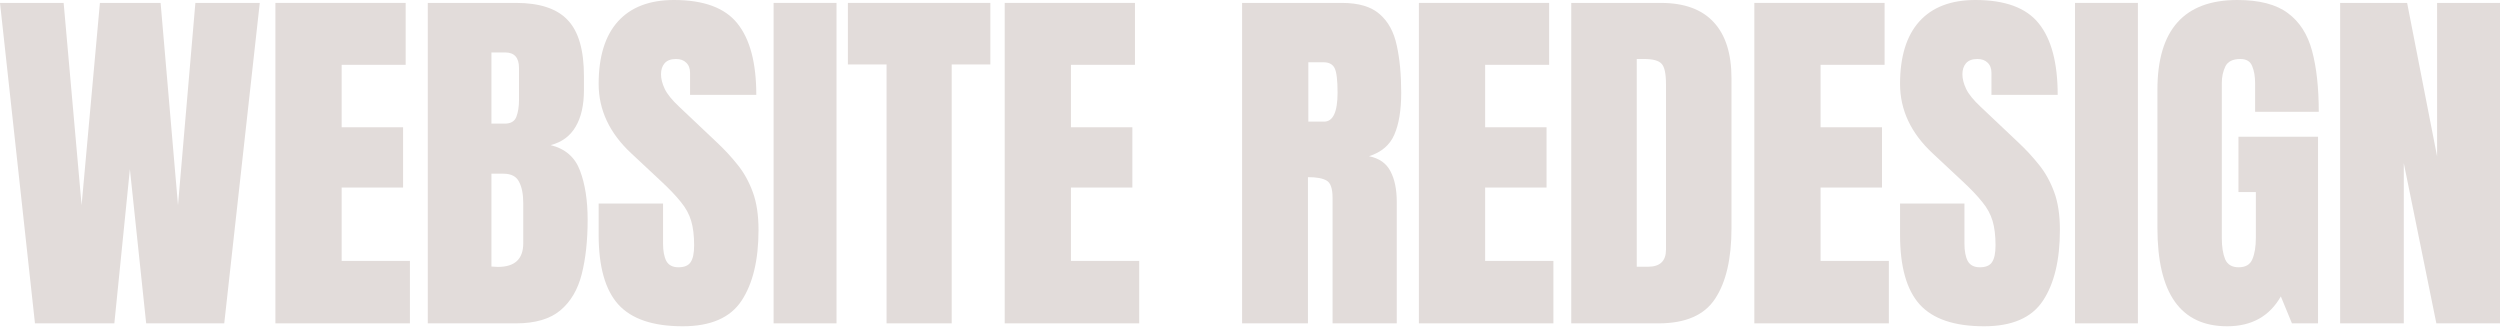
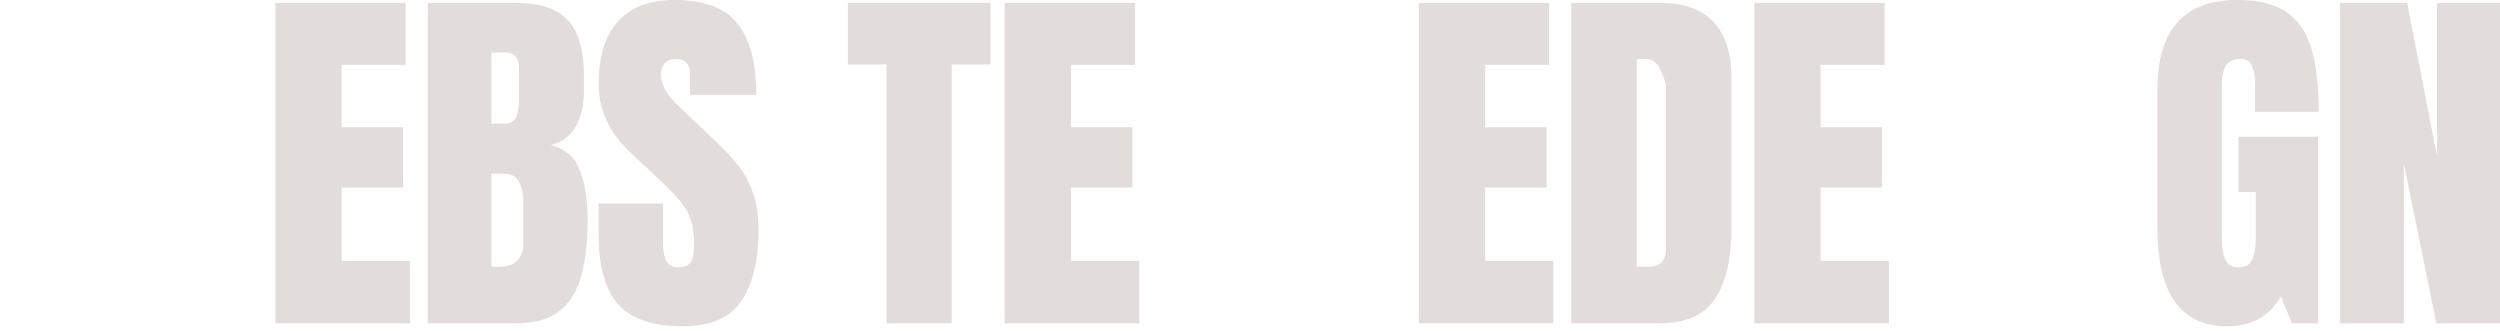
<svg xmlns="http://www.w3.org/2000/svg" fill="none" height="100%" overflow="visible" preserveAspectRatio="none" style="display: block;" viewBox="0 0 295 39" width="100%">
  <g id="WEBSITE REDESIGN">
-     <path d="M4.126 38.156L0 0.344H7.51L9.628 24.213L11.79 0.344H18.951L21.003 24.213L23.055 0.344H30.653L26.461 38.156H17.248L15.327 19.959L13.493 38.156H4.126Z" fill="#E2DCDA" />
    <path d="M32.498 38.156V0.344H47.869V7.648H40.315V15.018H47.563V22.129H40.315V30.787H48.371V38.156H32.498Z" fill="#E2DCDA" />
    <path d="M50.478 38.156V0.344H60.892C63.687 0.344 65.718 1.017 66.984 2.363C68.265 3.695 68.905 5.901 68.905 8.98V10.635C68.905 12.411 68.578 13.85 67.923 14.953C67.282 16.056 66.3 16.779 64.975 17.123C66.707 17.553 67.864 18.562 68.447 20.152C69.043 21.728 69.342 23.654 69.342 25.932C69.342 28.381 69.109 30.522 68.643 32.355C68.177 34.189 67.333 35.614 66.111 36.631C64.888 37.648 63.148 38.156 60.892 38.156H50.478ZM57.989 14.588H59.561C60.274 14.588 60.732 14.316 60.936 13.771C61.14 13.227 61.242 12.575 61.242 11.816V8.014C61.242 6.796 60.696 6.188 59.604 6.188H57.989V14.588ZM58.753 31.496C60.747 31.496 61.744 30.565 61.744 28.703V23.977C61.744 22.902 61.577 22.057 61.242 21.441C60.922 20.811 60.31 20.496 59.408 20.496H57.989V31.453C58.309 31.482 58.564 31.496 58.753 31.496Z" fill="#E2DCDA" />
    <path d="M80.553 38.5C77.046 38.5 74.513 37.641 72.956 35.922C71.413 34.203 70.641 31.467 70.641 27.715V24.02H78.239V28.746C78.239 29.62 78.37 30.307 78.632 30.809C78.909 31.296 79.382 31.539 80.051 31.539C80.75 31.539 81.23 31.338 81.492 30.938C81.769 30.537 81.907 29.878 81.907 28.961C81.907 27.801 81.79 26.834 81.558 26.061C81.325 25.273 80.917 24.528 80.335 23.826C79.767 23.11 78.974 22.279 77.955 21.334L74.506 18.111C71.929 15.719 70.641 12.984 70.641 9.904C70.641 6.682 71.398 4.225 72.912 2.535C74.44 0.845 76.645 0 79.527 0C83.049 0 85.546 0.924 87.016 2.771C88.5 4.619 89.243 7.426 89.243 11.193H81.427V8.594C81.427 8.078 81.274 7.677 80.968 7.391C80.677 7.104 80.277 6.961 79.767 6.961C79.156 6.961 78.705 7.133 78.414 7.477C78.137 7.806 77.999 8.236 77.999 8.766C77.999 9.296 78.144 9.868 78.436 10.484C78.727 11.1 79.302 11.809 80.16 12.611L84.592 16.801C85.48 17.631 86.295 18.512 87.038 19.443C87.78 20.36 88.377 21.434 88.828 22.666C89.279 23.884 89.505 25.373 89.505 27.135C89.505 30.687 88.835 33.473 87.496 35.492C86.172 37.497 83.857 38.5 80.553 38.5Z" fill="#E2DCDA" />
-     <path d="M91.284 38.156V0.344H98.708V38.156H91.284Z" fill="#E2DCDA" />
    <path d="M104.614 38.156V7.605H100.051V0.344H116.862V7.605H112.299V38.156H104.614Z" fill="#E2DCDA" />
    <path d="M118.555 38.156V0.344H133.925V7.648H126.371V15.018H133.619V22.129H126.371V30.787H134.427V38.156H118.555Z" fill="#E2DCDA" />
-     <path d="M146.567 38.156V0.344H158.357C160.321 0.344 161.806 0.788 162.81 1.676C163.815 2.549 164.484 3.781 164.819 5.371C165.168 6.947 165.343 8.801 165.343 10.935C165.343 12.998 165.074 14.645 164.535 15.877C164.011 17.109 163.014 17.961 161.544 18.434C162.752 18.677 163.596 19.271 164.077 20.217C164.572 21.148 164.819 22.358 164.819 23.848V38.156H157.243V23.354C157.243 22.251 157.01 21.57 156.544 21.312C156.093 21.04 155.358 20.904 154.339 20.904V38.156H146.567ZM154.383 14.352H156.239C157.301 14.352 157.833 13.213 157.833 10.935C157.833 9.46 157.716 8.493 157.483 8.035C157.25 7.577 156.814 7.348 156.173 7.348H154.383V14.352Z" fill="#E2DCDA" />
    <path d="M167.428 38.156V0.344H182.799V7.648H175.245V15.018H182.493V22.129H175.245V30.787H183.301V38.156H167.428Z" fill="#E2DCDA" />
-     <path d="M185.408 38.156V0.344H195.975C198.741 0.344 200.822 1.103 202.219 2.621C203.617 4.125 204.315 6.331 204.315 9.238V26.941C204.315 30.522 203.675 33.286 202.394 35.234C201.128 37.182 198.901 38.156 195.713 38.156H185.408ZM193.137 31.475H194.469C195.881 31.475 196.587 30.801 196.587 29.455V9.947C196.587 8.687 196.412 7.878 196.063 7.52C195.728 7.147 195.036 6.961 193.989 6.961H193.137V31.475Z" fill="#E2DCDA" />
+     <path d="M185.408 38.156V0.344H195.975C198.741 0.344 200.822 1.103 202.219 2.621C203.617 4.125 204.315 6.331 204.315 9.238V26.941C204.315 30.522 203.675 33.286 202.394 35.234C201.128 37.182 198.901 38.156 195.713 38.156H185.408ZM193.137 31.475H194.469C195.881 31.475 196.587 30.801 196.587 29.455V9.947C195.728 7.147 195.036 6.961 193.989 6.961H193.137V31.475Z" fill="#E2DCDA" />
    <path d="M207.012 38.156V0.344H222.382V7.648H214.828V15.018H222.077V22.129H214.828V30.787H222.885V38.156H207.012Z" fill="#E2DCDA" />
-     <path d="M234.118 38.5C230.61 38.5 228.078 37.641 226.52 35.922C224.977 34.203 224.206 31.467 224.206 27.715V24.02H231.804V28.746C231.804 29.62 231.935 30.307 232.197 30.809C232.473 31.296 232.946 31.539 233.616 31.539C234.314 31.539 234.795 31.338 235.057 30.938C235.333 30.537 235.472 29.878 235.472 28.961C235.472 27.801 235.355 26.834 235.122 26.061C234.889 25.273 234.482 24.528 233.9 23.826C233.332 23.11 232.539 22.279 231.52 21.334L228.07 18.111C225.494 15.719 224.206 12.984 224.206 9.904C224.206 6.682 224.963 4.225 226.477 2.535C228.005 0.845 230.21 0 233.092 0C236.614 0 239.11 0.924 240.58 2.771C242.065 4.619 242.807 7.426 242.807 11.193H234.991V8.594C234.991 8.078 234.838 7.677 234.533 7.391C234.242 7.104 233.841 6.961 233.332 6.961C232.721 6.961 232.269 7.133 231.978 7.477C231.702 7.806 231.564 8.236 231.564 8.766C231.564 9.296 231.709 9.868 232 10.484C232.291 11.1 232.866 11.809 233.725 12.611L238.157 16.801C239.045 17.631 239.86 18.512 240.602 19.443C241.345 20.36 241.941 21.434 242.393 22.666C242.844 23.884 243.069 25.373 243.069 27.135C243.069 30.687 242.4 33.473 241.061 35.492C239.736 37.497 237.422 38.5 234.118 38.5Z" fill="#E2DCDA" />
-     <path d="M244.849 38.156V0.344H252.272V38.156H244.849Z" fill="#E2DCDA" />
    <path d="M262.807 38.5C257.32 38.5 254.576 34.633 254.576 26.898V10.592C254.576 3.531 257.72 0 264.008 0C266.599 0 268.586 0.516 269.968 1.547C271.351 2.564 272.304 4.053 272.828 6.016C273.352 7.978 273.614 10.37 273.614 13.191H266.104V9.84C266.104 9.023 265.987 8.343 265.755 7.799C265.536 7.24 265.07 6.961 264.357 6.961C263.469 6.961 262.88 7.255 262.589 7.842C262.312 8.429 262.174 9.074 262.174 9.775V28.102C262.174 29.119 262.305 29.949 262.567 30.594C262.844 31.224 263.375 31.539 264.161 31.539C264.976 31.539 265.514 31.224 265.776 30.594C266.053 29.949 266.191 29.104 266.191 28.059V22.666H264.139V16.135H273.527V38.156H270.449L269.139 34.977C267.8 37.325 265.689 38.5 262.807 38.5Z" fill="#E2DCDA" />
    <path d="M276.136 38.156V0.344H284.04L287.577 18.455V0.344H295V38.156H287.49L283.647 19.25V38.156H276.136Z" fill="#E2DCDA" />
  </g>
</svg>